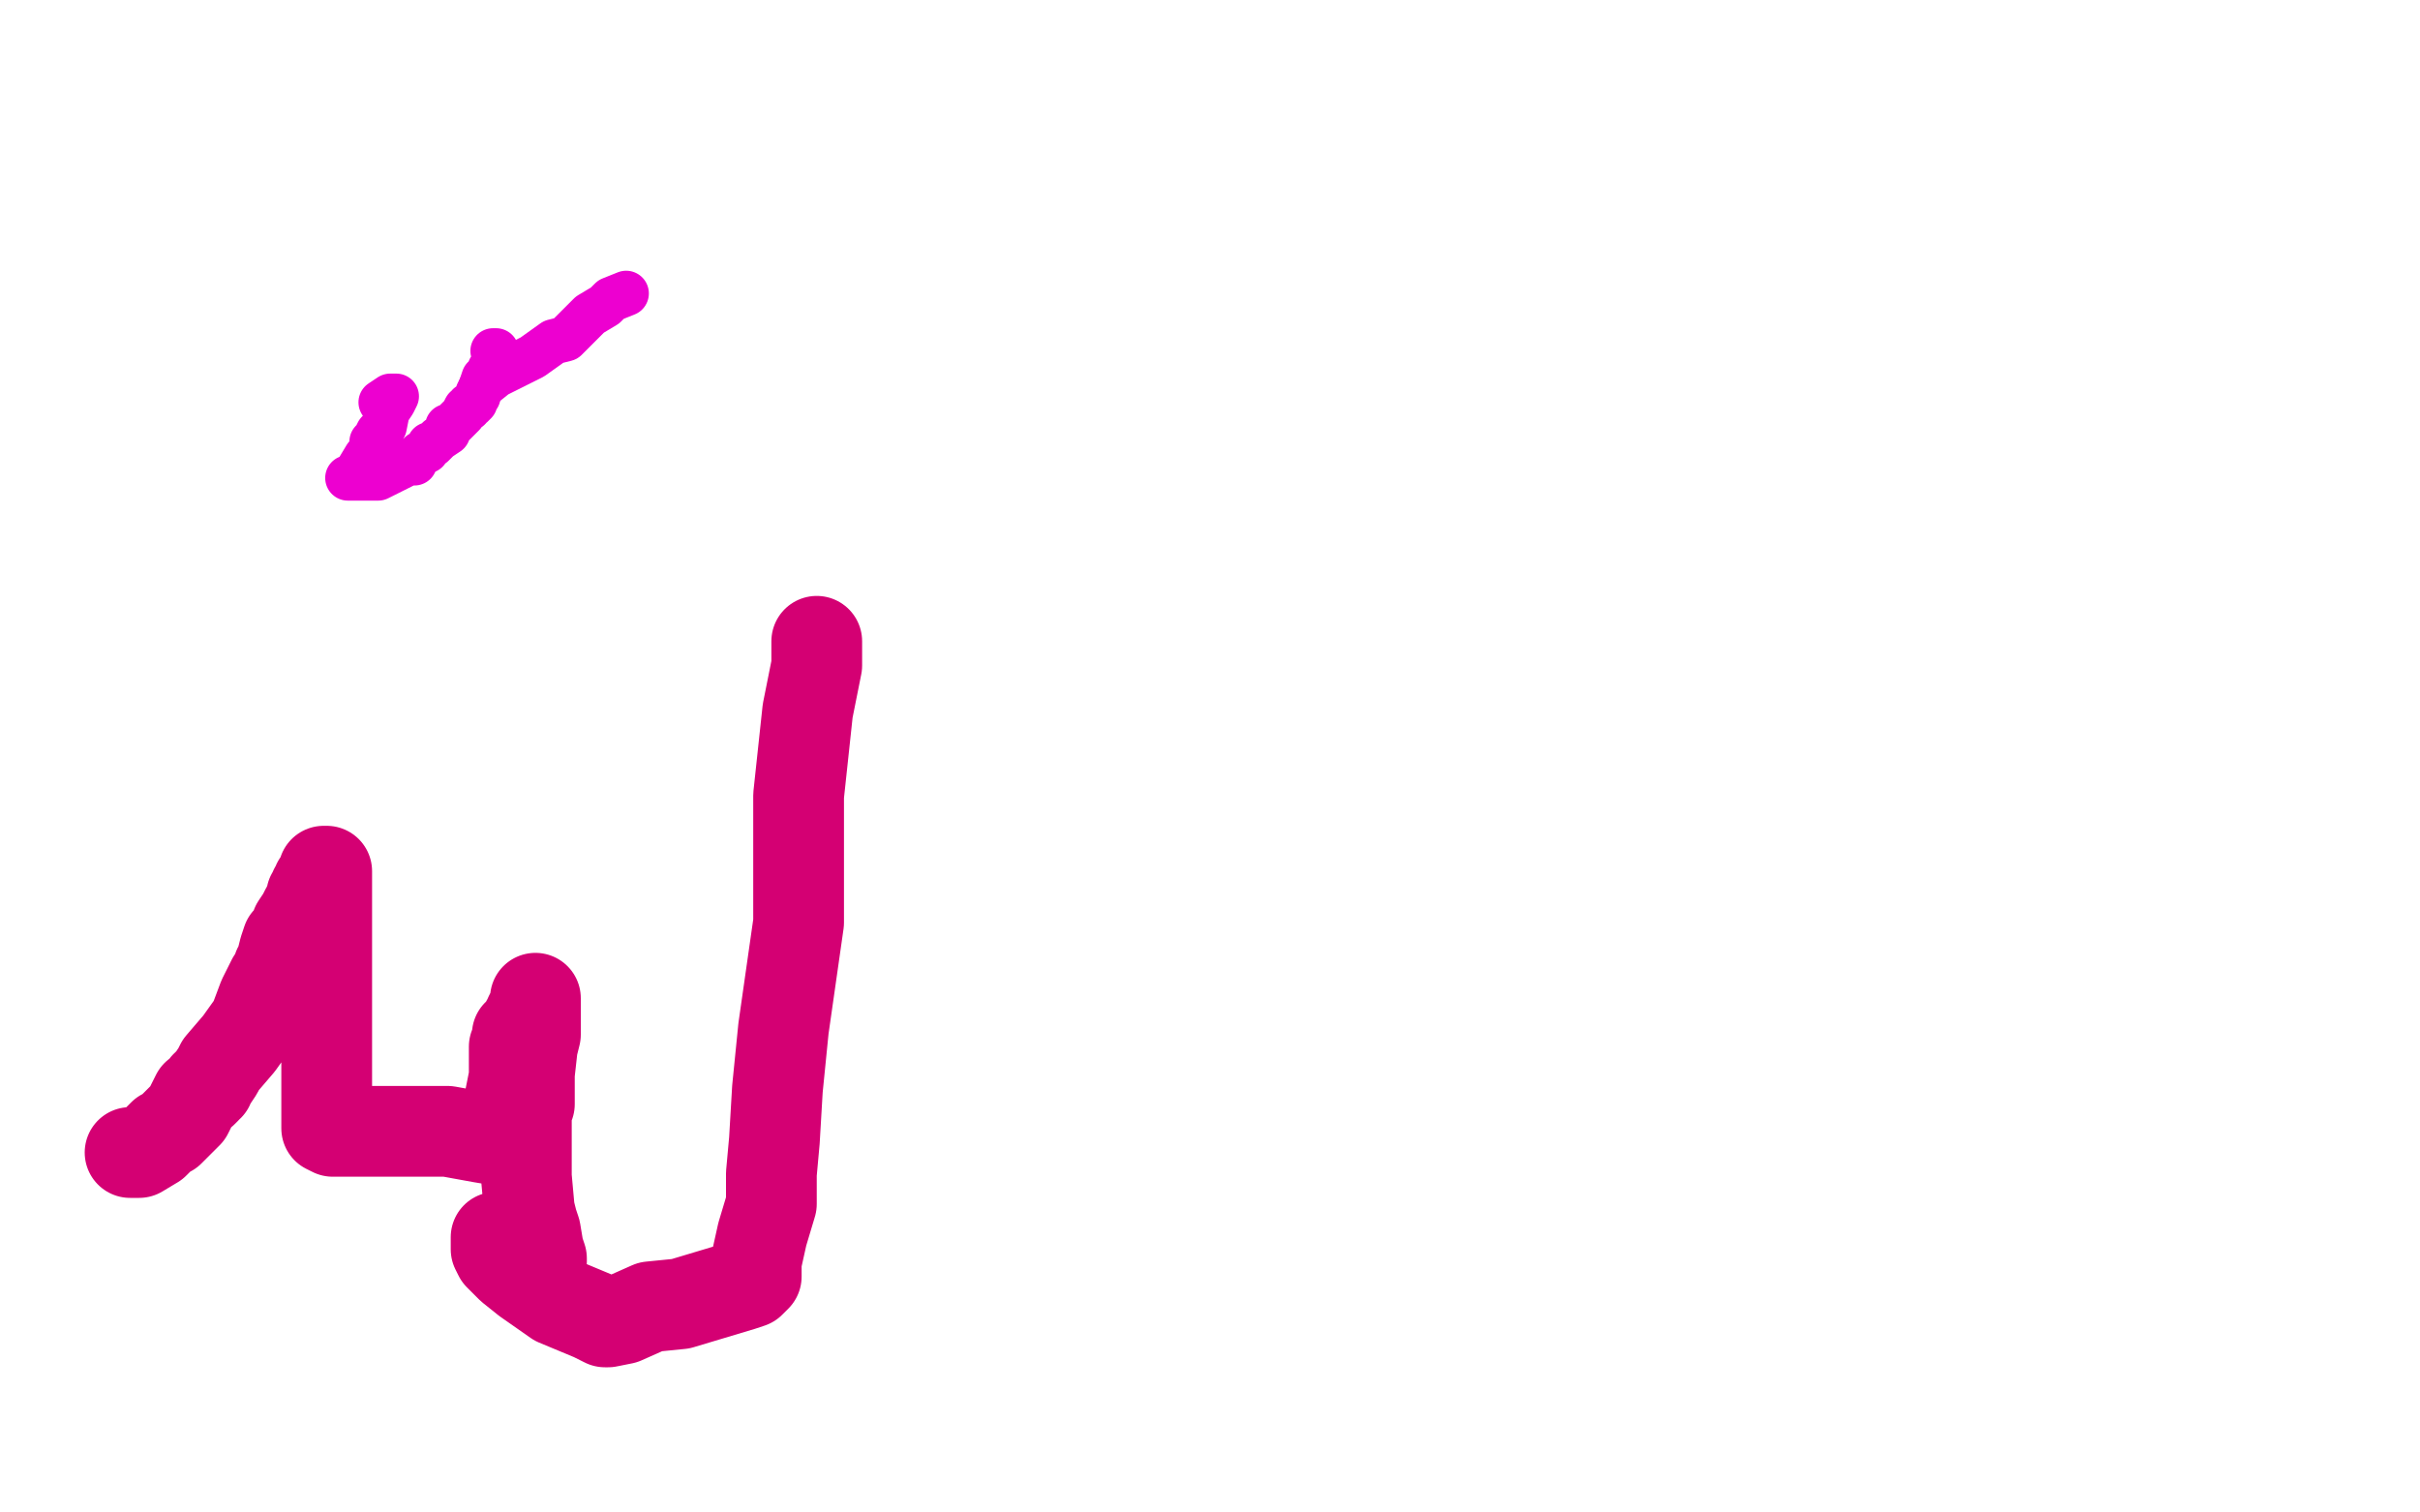
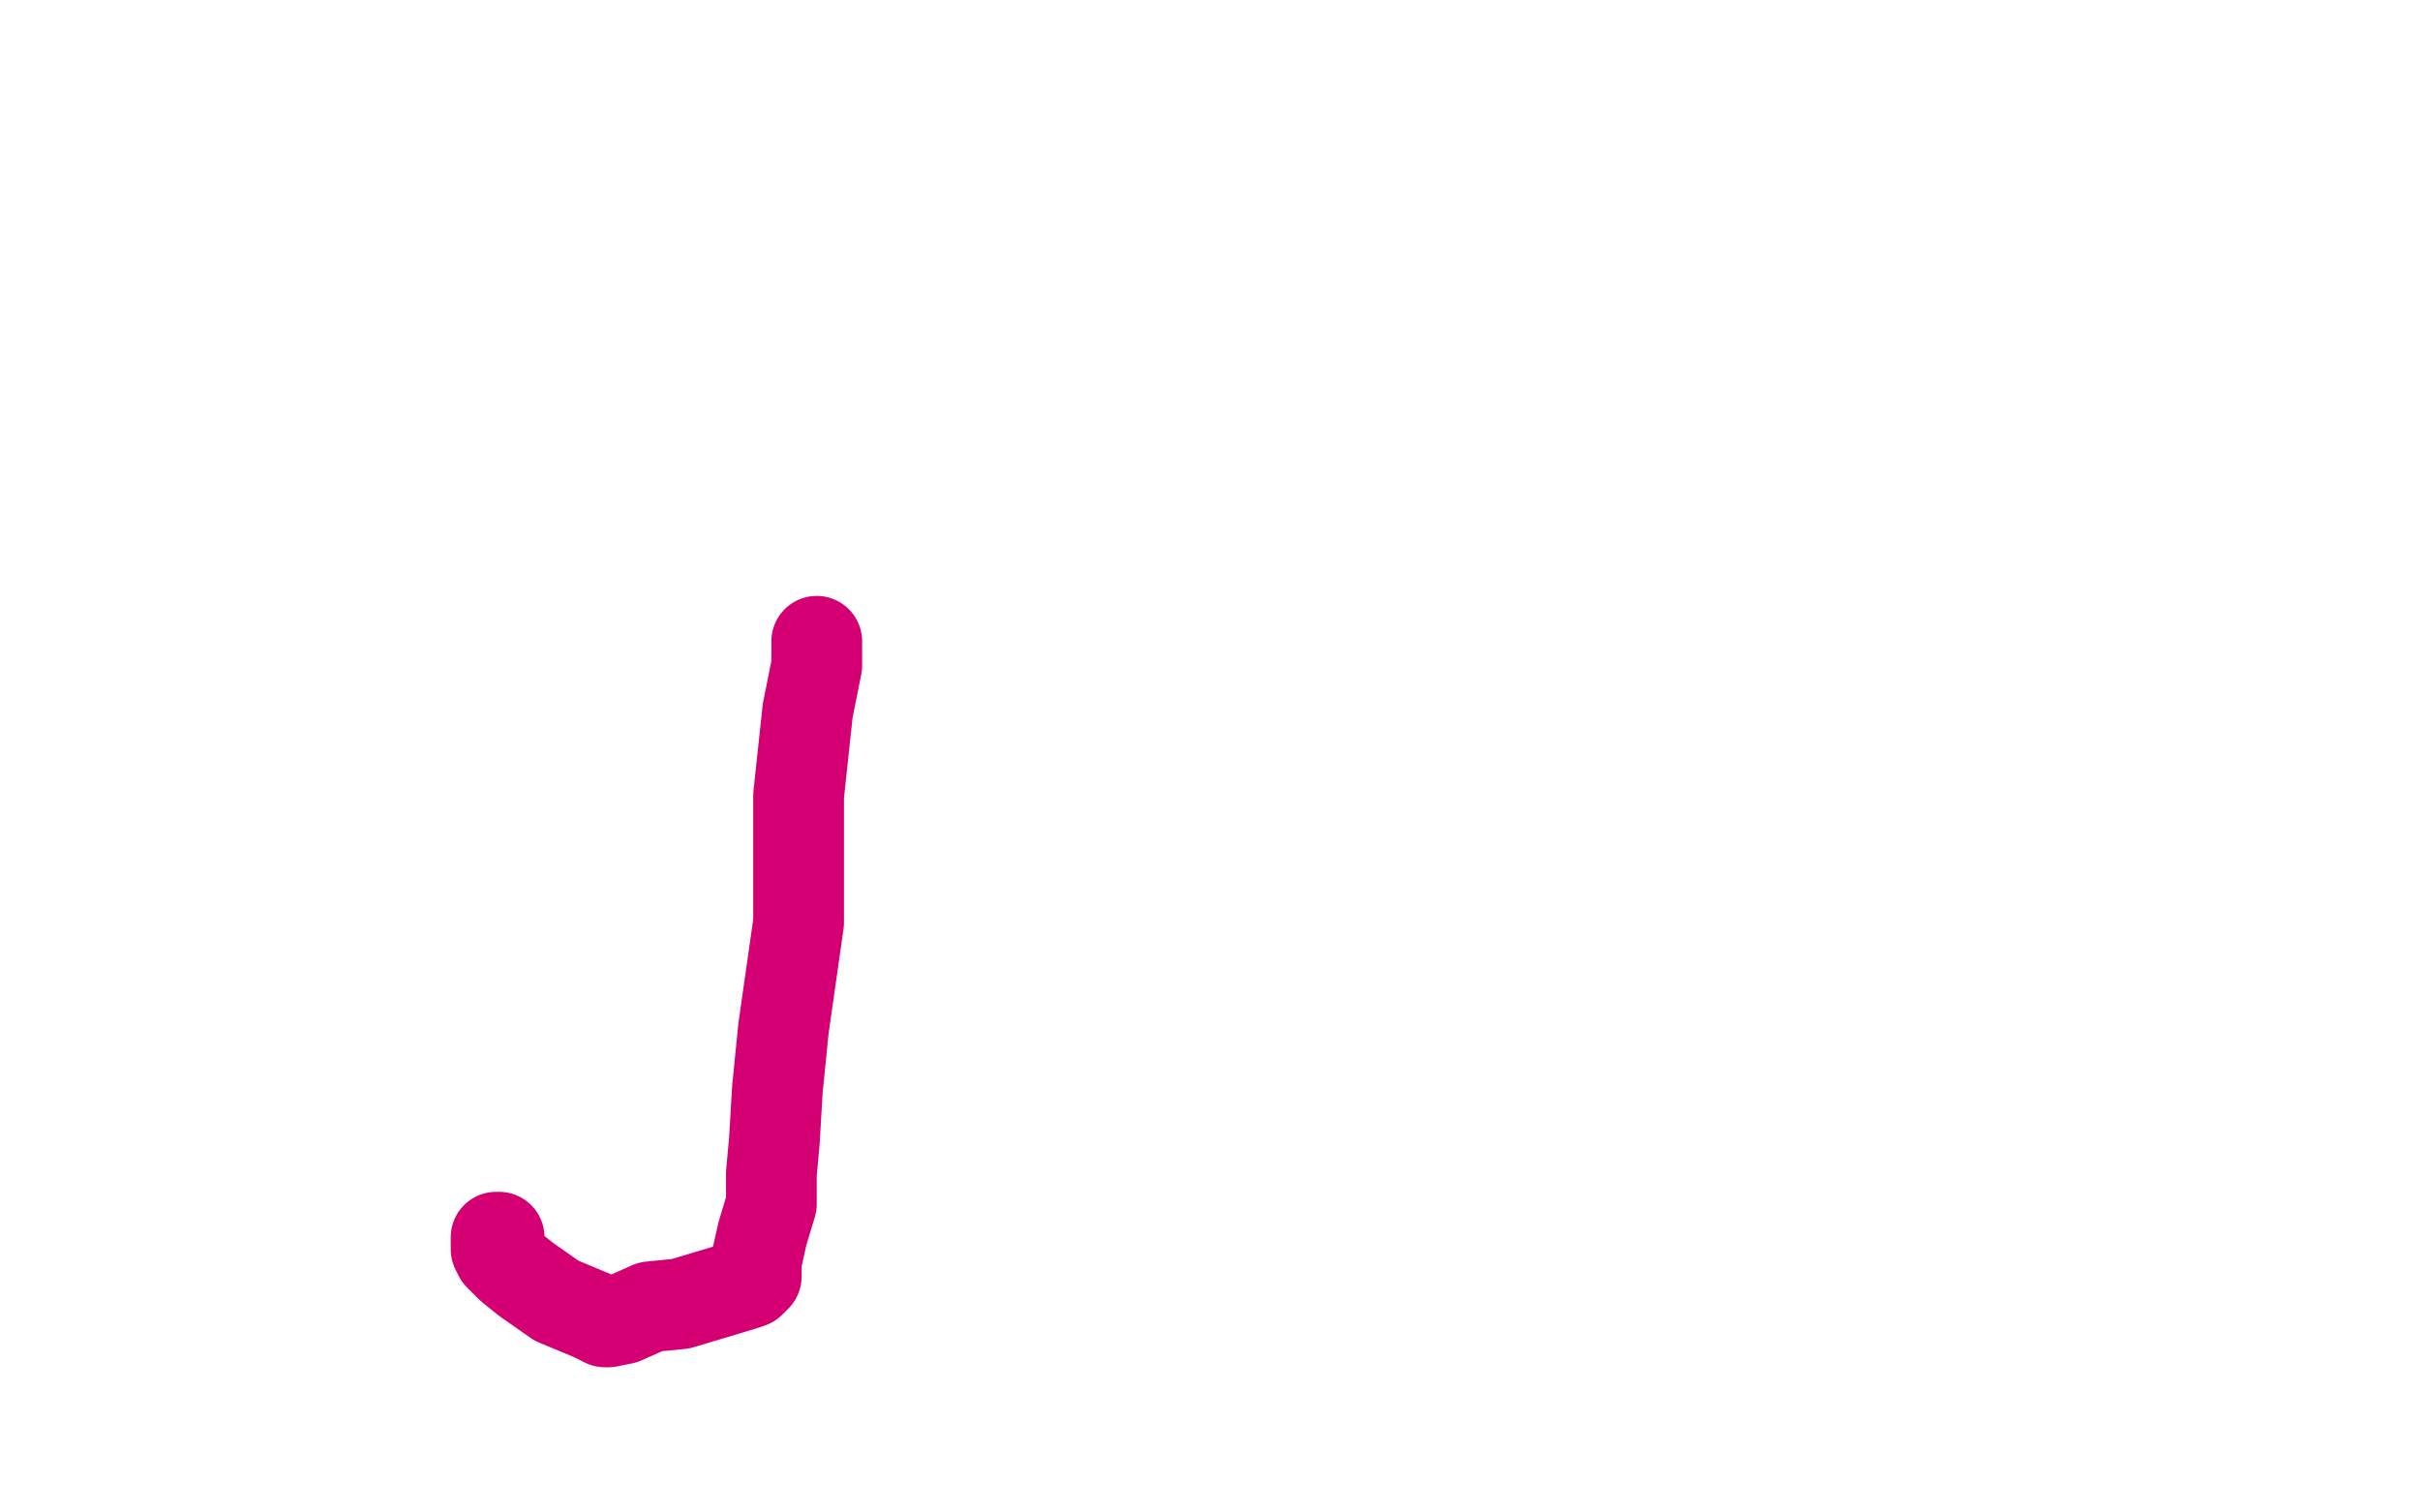
<svg xmlns="http://www.w3.org/2000/svg" width="800" height="500" version="1.1" style="stroke-antialiasing: false">
  <desc>This SVG has been created on https://colorillo.com/</desc>
  <rect x="0" y="0" width="800" height="500" style="fill: rgb(255,255,255); stroke-width:0" />
-   <polyline points="43,381 44,381 44,381 46,381 46,381 51,378 51,378 52,377 52,377 53,376 53,376 54,375 56,374 58,372 60,370 62,368 65,362 67,361 68,360 68,359 69,359 69,358 70,357 72,354 73,352 79,345 84,338 87,330 90,324 92,323 92,321 92,320 93,320 93,319 93,318 94,314 95,311 97,309 98,306 100,303 101,301 102,300 102,299 103,297 103,296 104,295 104,294 105,293 105,292 106,291 107,289 107,288 108,288 108,289 108,293 108,297 108,300 108,303 108,306 108,307 108,308 108,309 108,310 108,313 108,317 108,321 108,327 108,344 108,361 108,372 108,373 110,374 119,374 132,374 148,374 159,376 165,377 166,377 167,377 167,375 167,374 167,373 168,373 168,371 168,370 168,369 168,367 168,366 170,356 170,353 170,351 170,346 171,344 171,343 171,342 172,342 173,340 174,339 174,338 175,338 175,336 176,334 177,332 177,330 177,331 177,333 177,335 177,339 177,342 176,346 175,355 175,359 175,360 175,361 175,364 175,365 174,367 174,370 174,373 174,375 174,381 174,384 174,385 174,387 174,389 175,400 176,404 177,407 178,413 179,416 179,417" style="fill: none; stroke: #d40073; stroke-width: 30; stroke-linejoin: round; stroke-linecap: round; stroke-antialiasing: false; stroke-antialias: 0; opacity: 1.0" />
  <polyline points="165,409 164,409 164,409 164,410 164,411 164,413 165,415 169,419 174,423 184,430 196,435 200,437 201,437 206,436 215,432 225,431 245,425 248,424 249,423 250,422 250,419 250,417 252,408 255,398 255,388 256,377 257,360 259,340 264,305 264,283 264,263 267,235 270,220 270,212" style="fill: none; stroke: #d40073; stroke-width: 30; stroke-linejoin: round; stroke-linecap: round; stroke-antialiasing: false; stroke-antialias: 0; opacity: 1.0" />
-   <polyline points="163,116 164,116 164,116 164,117 164,119 162,122 162,124 160,125 159,128 158,130 158,131 157,132 157,133 156,134 155,134 155,135 154,135 153,137 152,138 151,139 150,140 149,141 148,141 148,143 145,145 144,146 143,147 142,147 141,149 139,150 138,151 137,153 136,153 135,153 133,154 129,156 125,158 124,158 120,158 118,158 117,158 115,158 117,158 118,156 121,151 123,149 123,146 124,145 125,143 127,141 128,136 130,133 131,131 129,131 126,133" style="fill: none; stroke: #ed00d0; stroke-width: 15; stroke-linejoin: round; stroke-linecap: round; stroke-antialiasing: false; stroke-antialias: 0; opacity: 1.0" />
-   <polyline points="207,97 202,99 200,101 195,104 193,106 191,108 187,112 183,113 176,118 164,124 159,128" style="fill: none; stroke: #ed00d0; stroke-width: 15; stroke-linejoin: round; stroke-linecap: round; stroke-antialiasing: false; stroke-antialias: 0; opacity: 1.0" />
</svg>